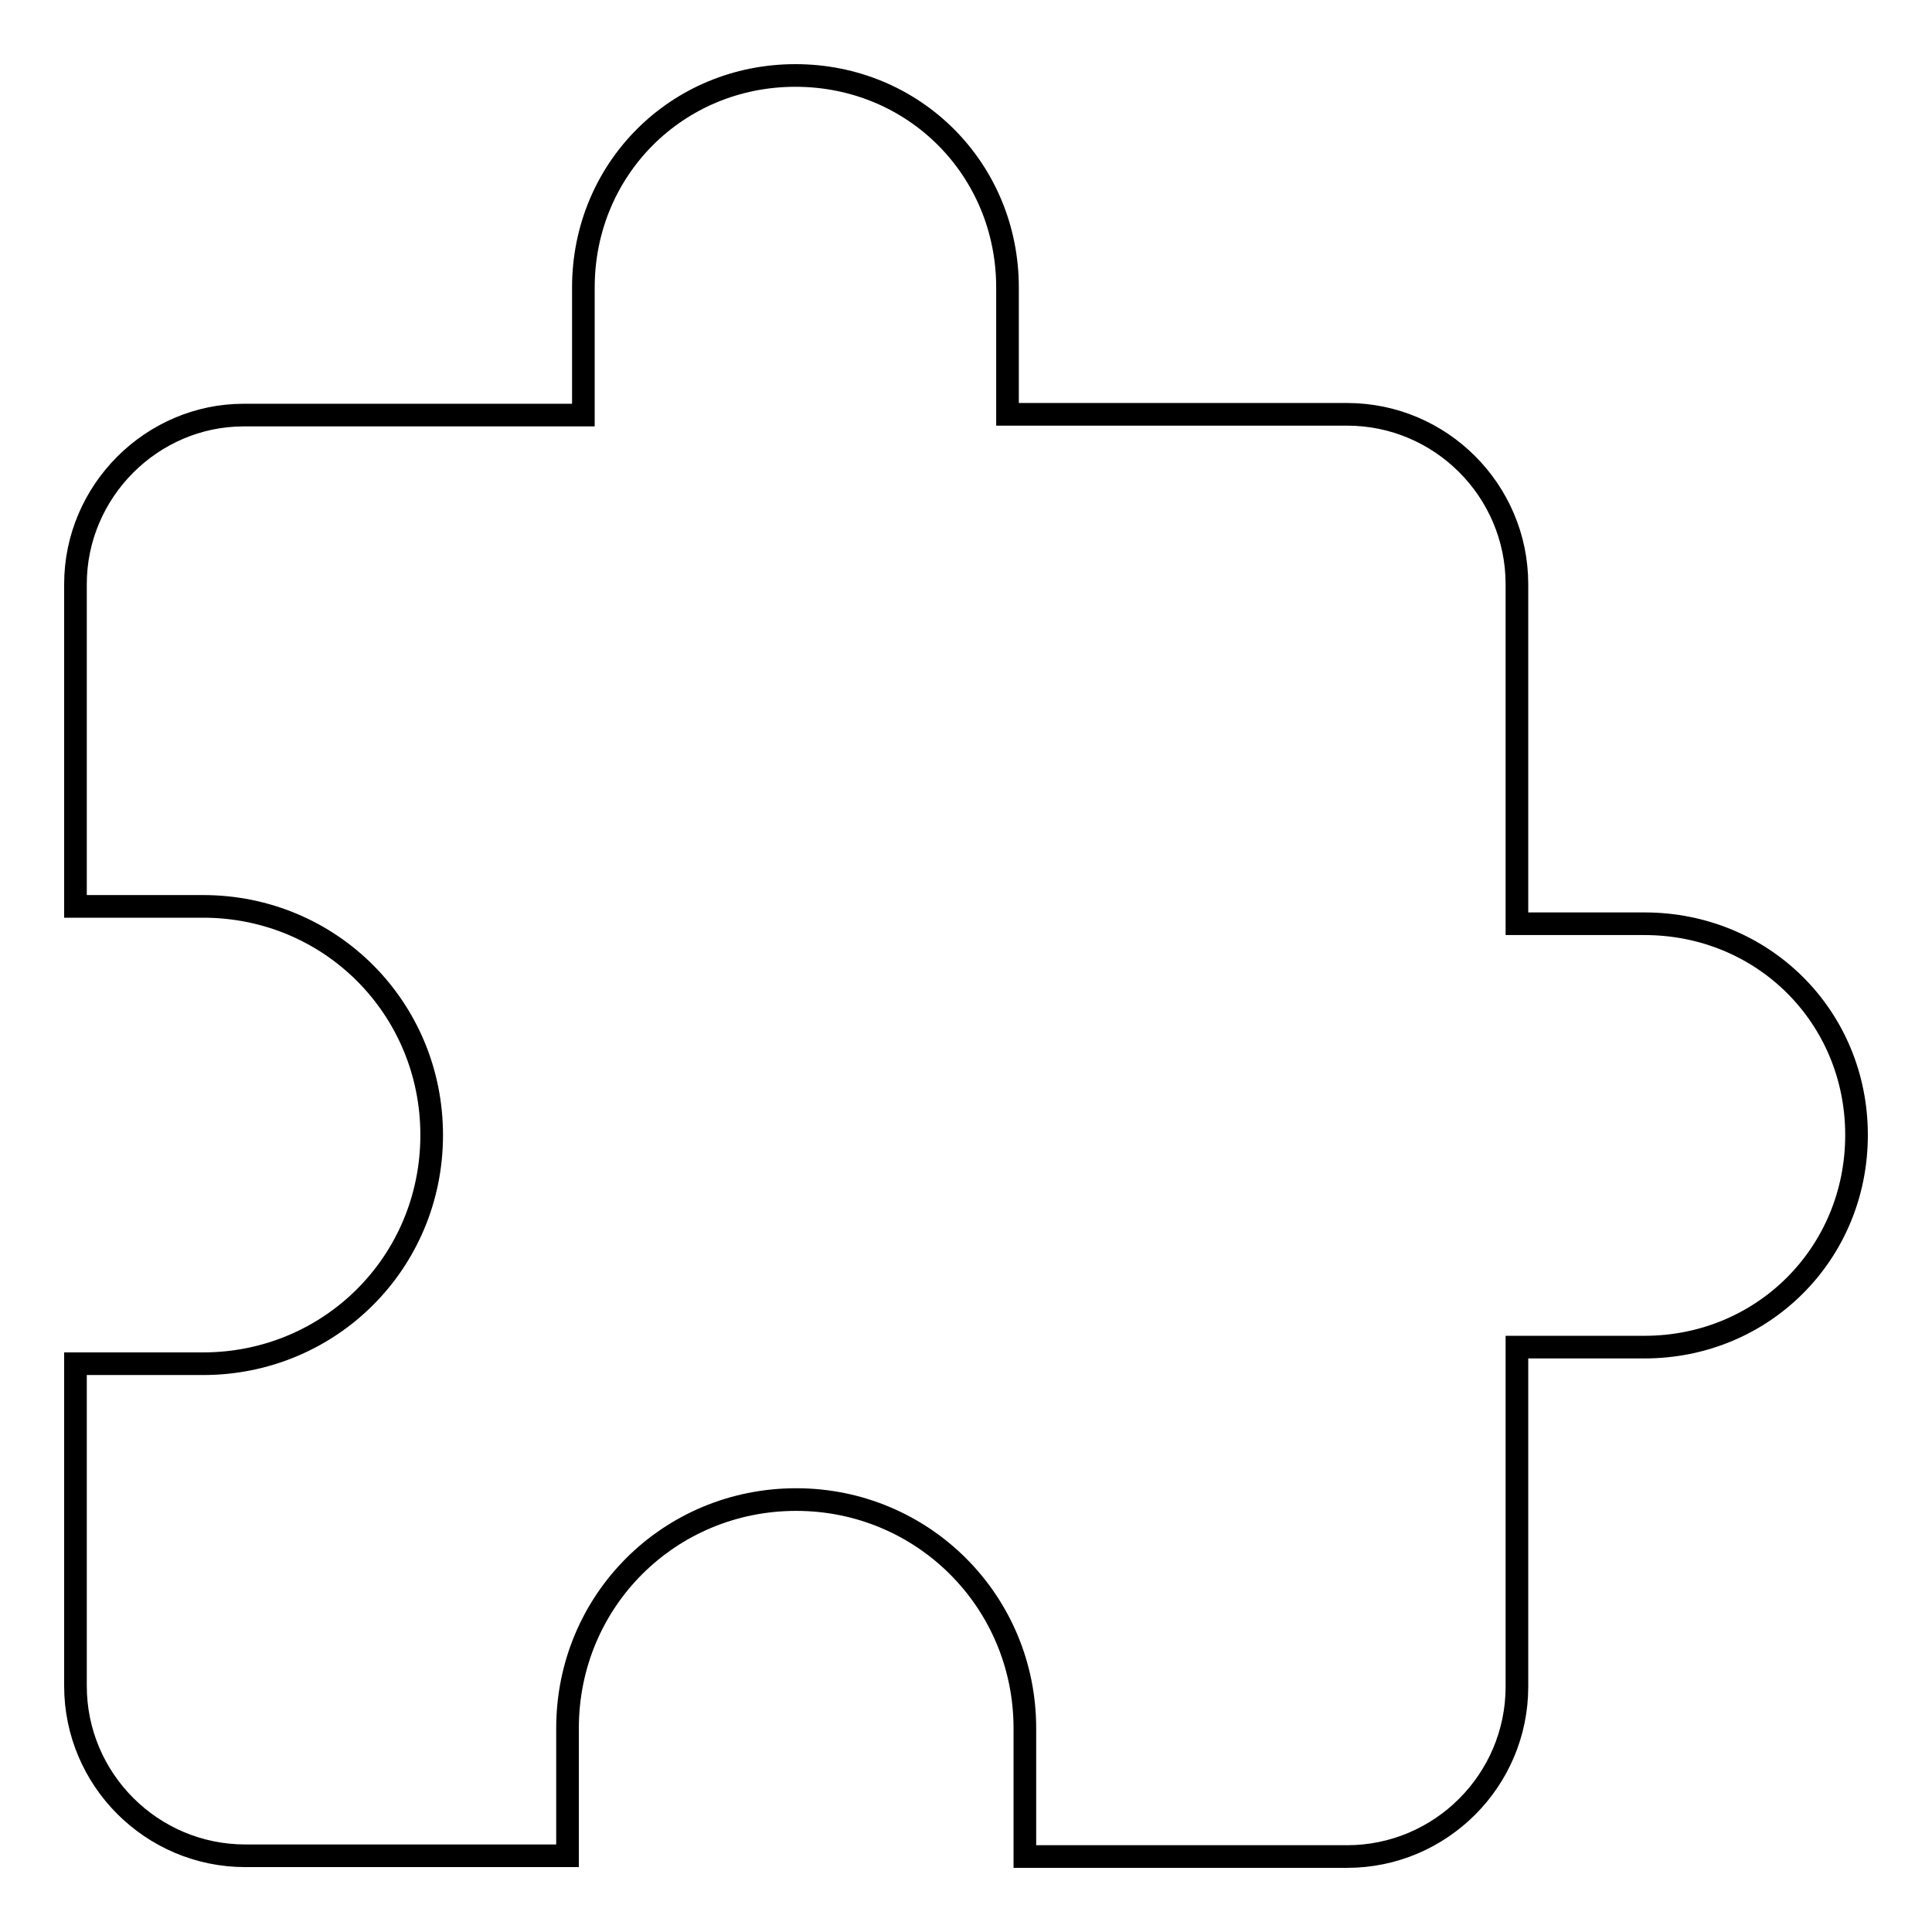
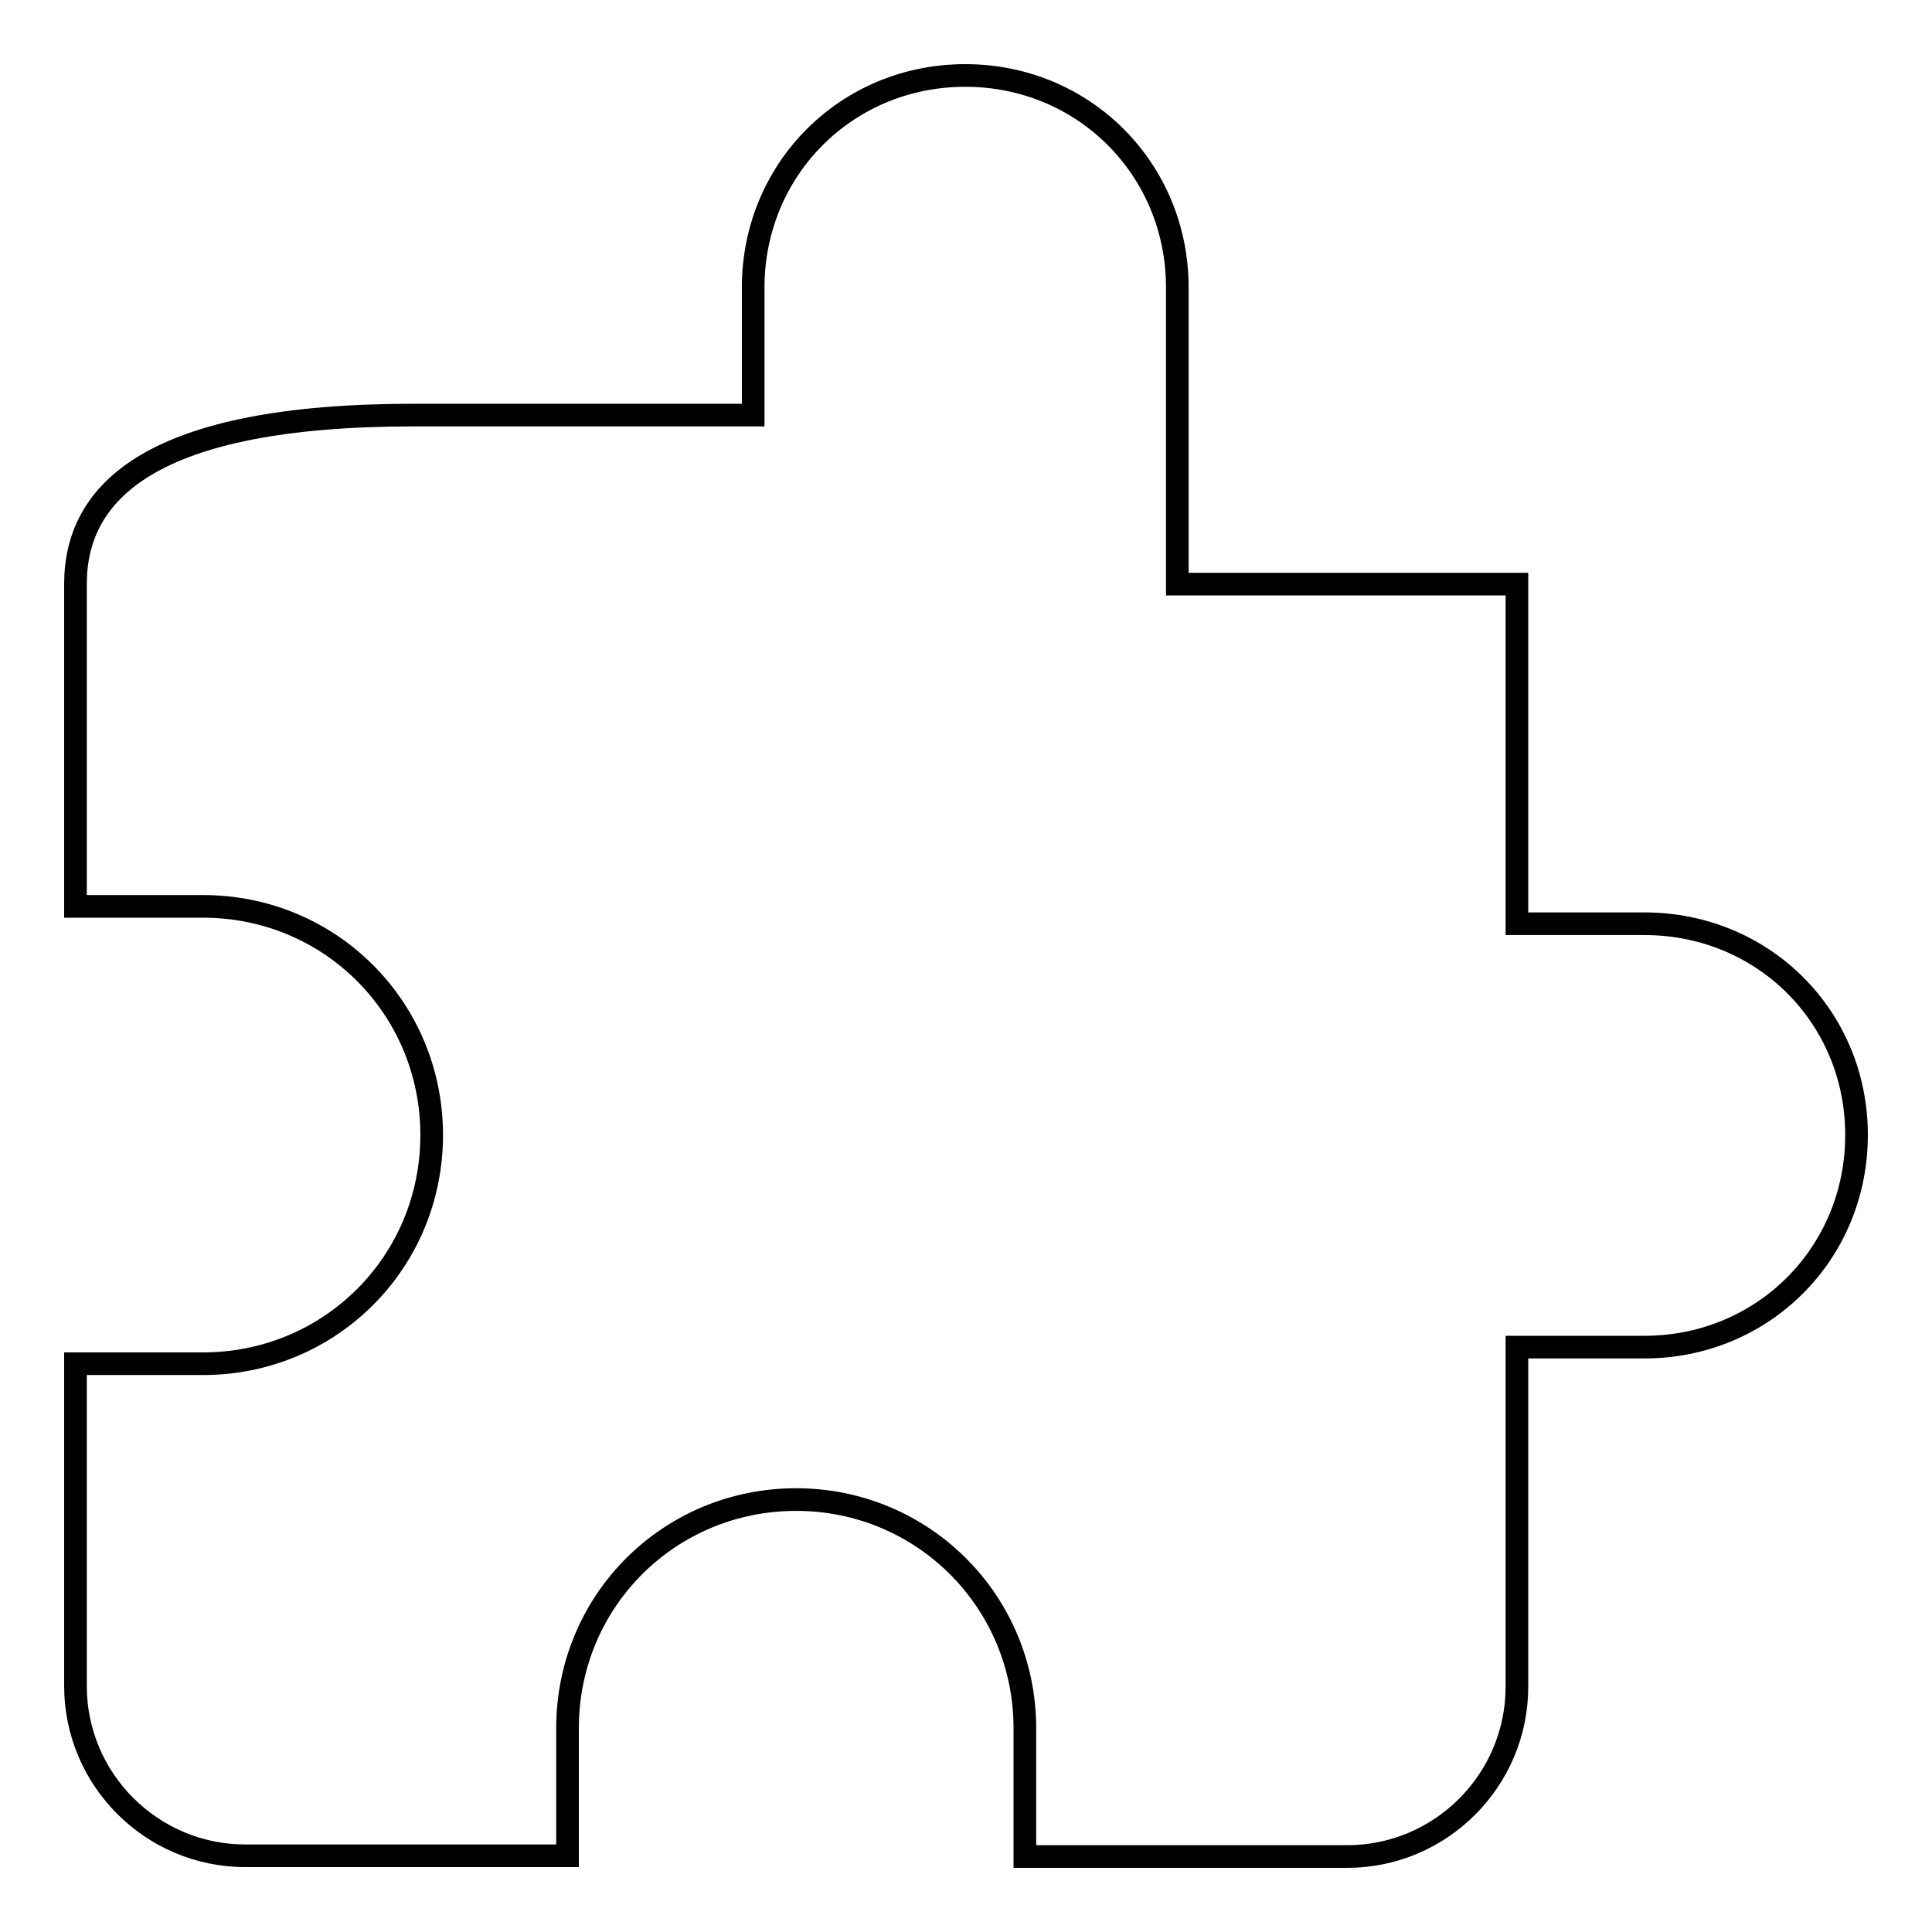
<svg xmlns="http://www.w3.org/2000/svg" version="1.1" x="0px" y="0px" viewBox="0 0 256 256" enable-background="new 0 0 256 256" xml:space="preserve">
  <g>
    <g>
-       <path stroke-width="3" fill-opacity="0" stroke="#000000" d="M217.9,122.4H201v-45c0-12.4-10.1-22.5-22.5-22.5h-45V38.1c0-15.7-12.4-28.1-28.1-28.1c-15.7,0-28.1,12.4-28.1,28.1V55h-45C20.1,55,10,65.1,10,77.4v42.7h16.9c16.9,0,30.3,13.5,30.3,30.3c0,16.9-13.5,30.3-30.3,30.3H10v42.7c0,12.4,10.1,22.5,22.5,22.5h42.7v-16.9c0-16.9,13.5-30.3,30.3-30.3s30.3,13.5,30.3,30.3V246h42.7c12.4,0,22.5-10.1,22.5-22.5v-45h16.9c15.7,0,28.1-12.4,28.1-28.1C246,134.7,233.6,122.4,217.9,122.4L217.9,122.4z" />
+       <path stroke-width="3" fill-opacity="0" stroke="#000000" d="M217.9,122.4H201v-45h-45V38.1c0-15.7-12.4-28.1-28.1-28.1c-15.7,0-28.1,12.4-28.1,28.1V55h-45C20.1,55,10,65.1,10,77.4v42.7h16.9c16.9,0,30.3,13.5,30.3,30.3c0,16.9-13.5,30.3-30.3,30.3H10v42.7c0,12.4,10.1,22.5,22.5,22.5h42.7v-16.9c0-16.9,13.5-30.3,30.3-30.3s30.3,13.5,30.3,30.3V246h42.7c12.4,0,22.5-10.1,22.5-22.5v-45h16.9c15.7,0,28.1-12.4,28.1-28.1C246,134.7,233.6,122.4,217.9,122.4L217.9,122.4z" />
    </g>
  </g>
</svg>